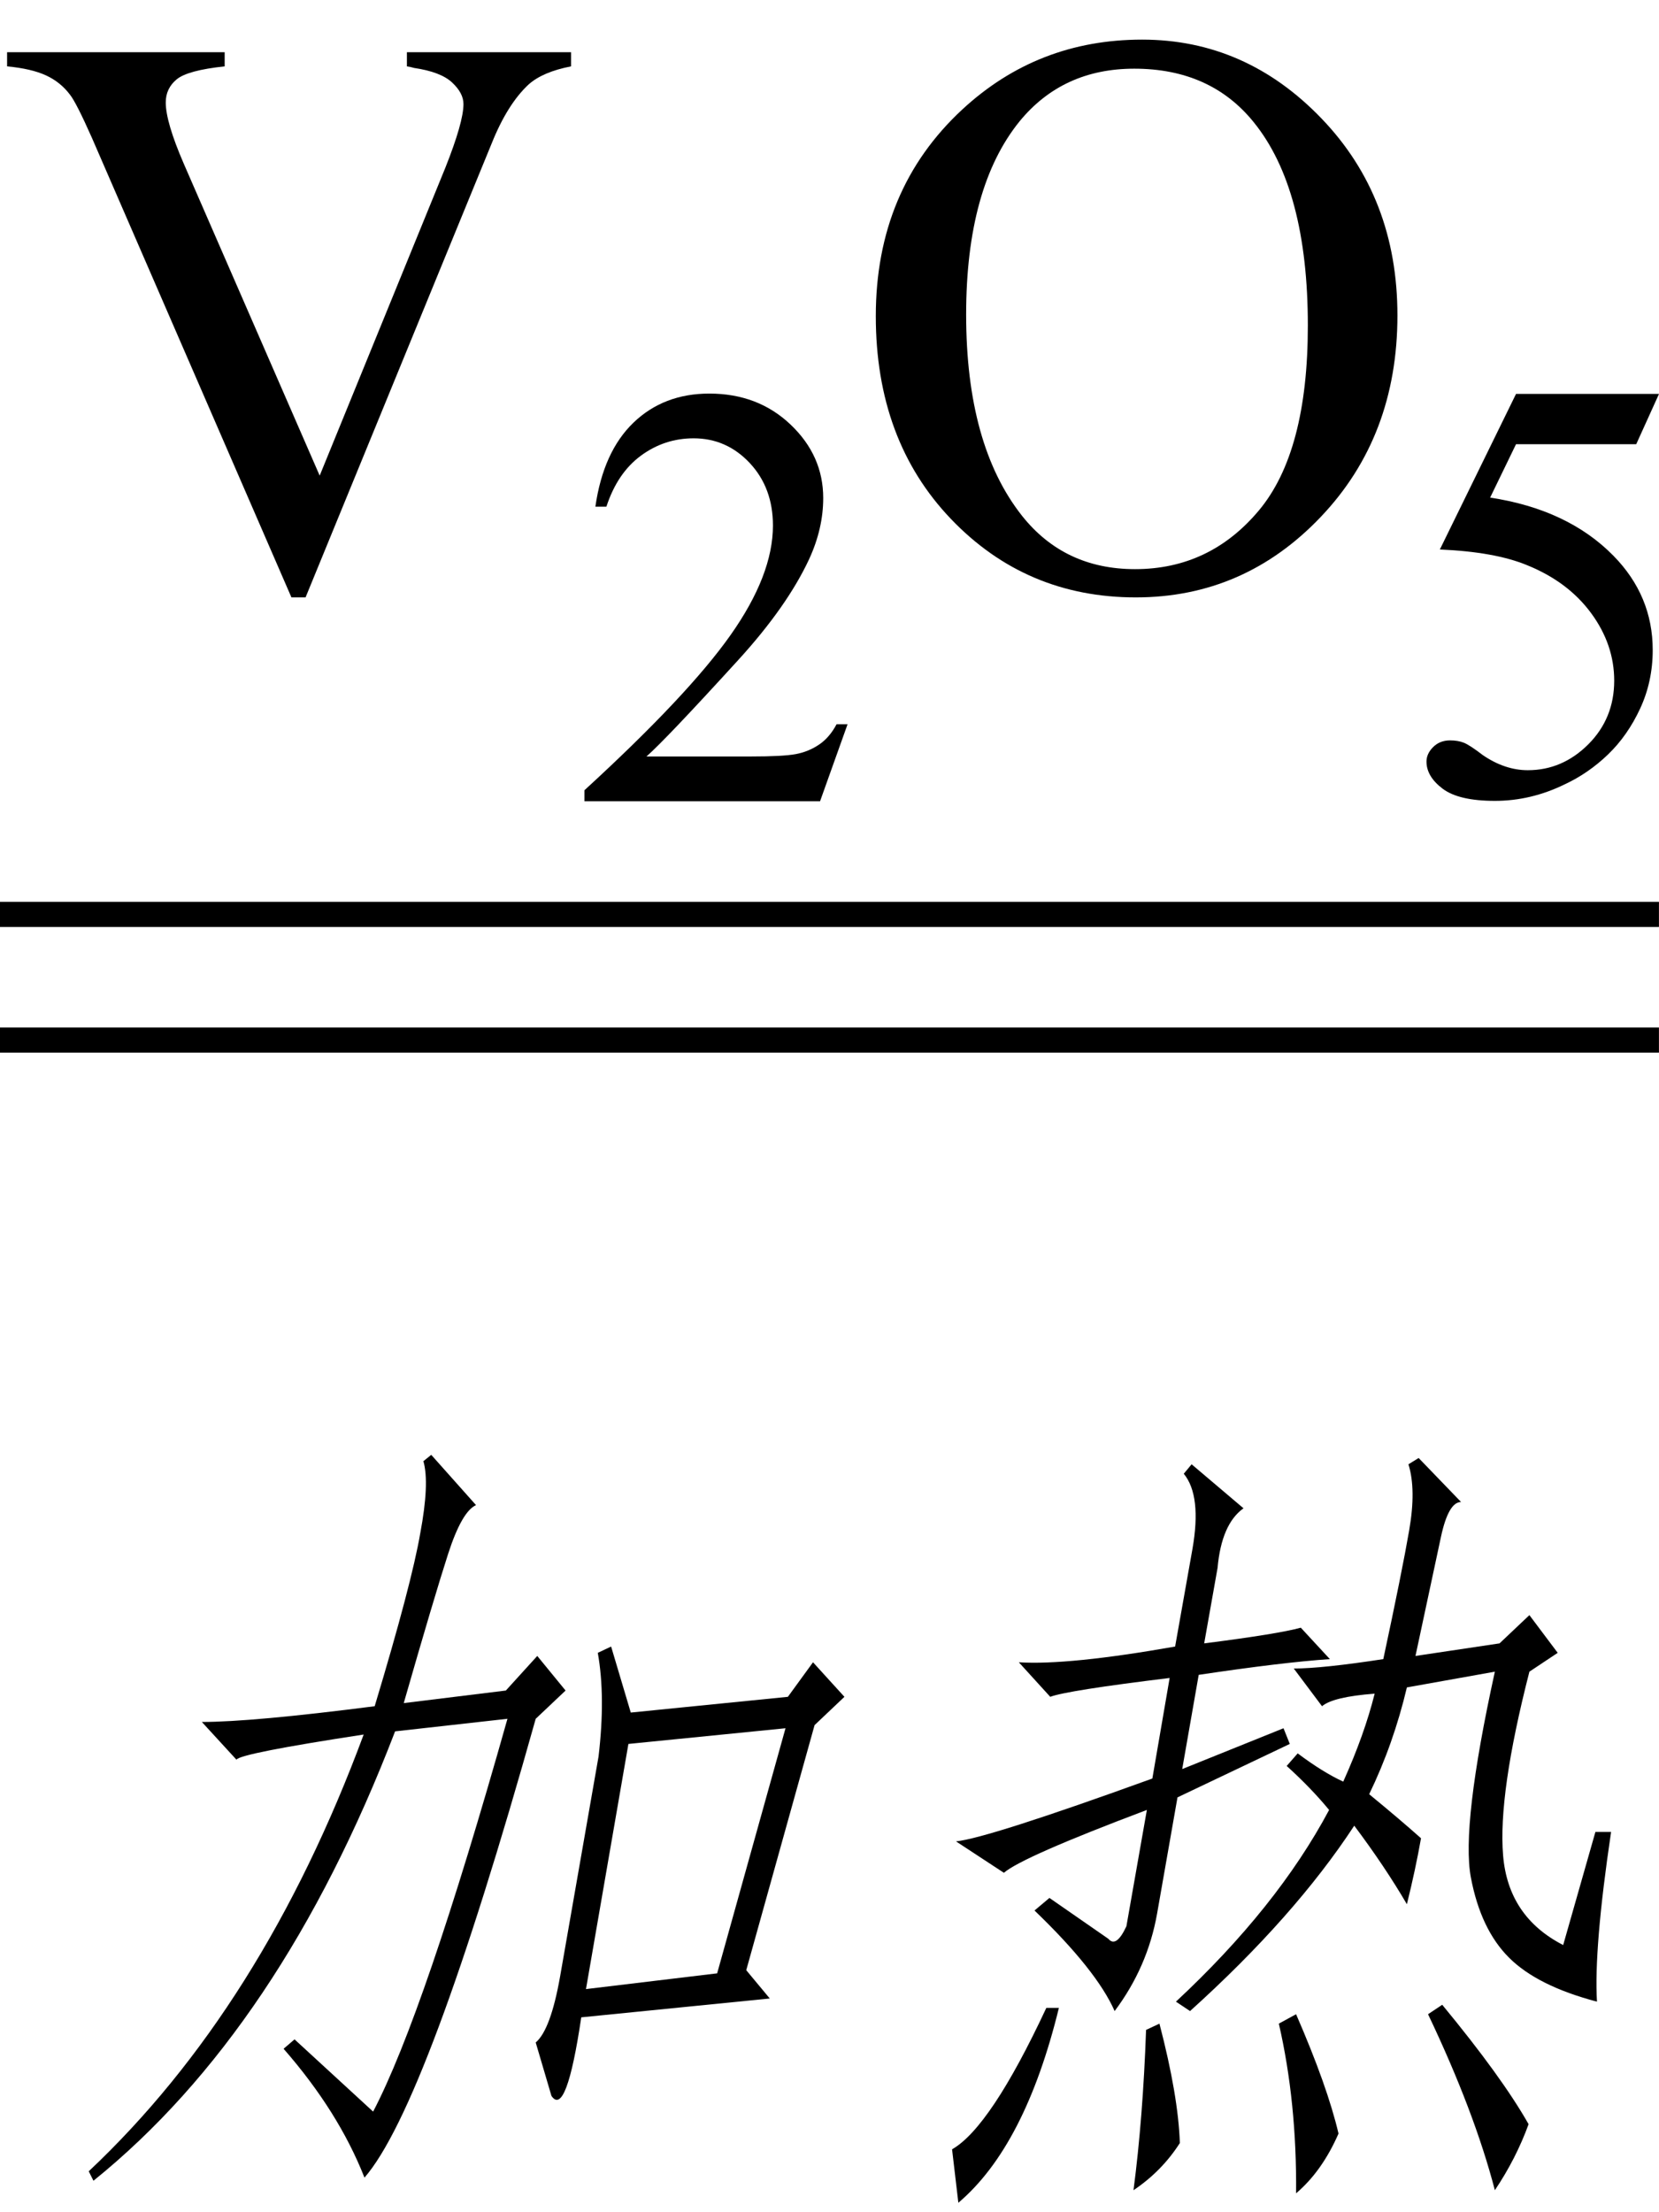
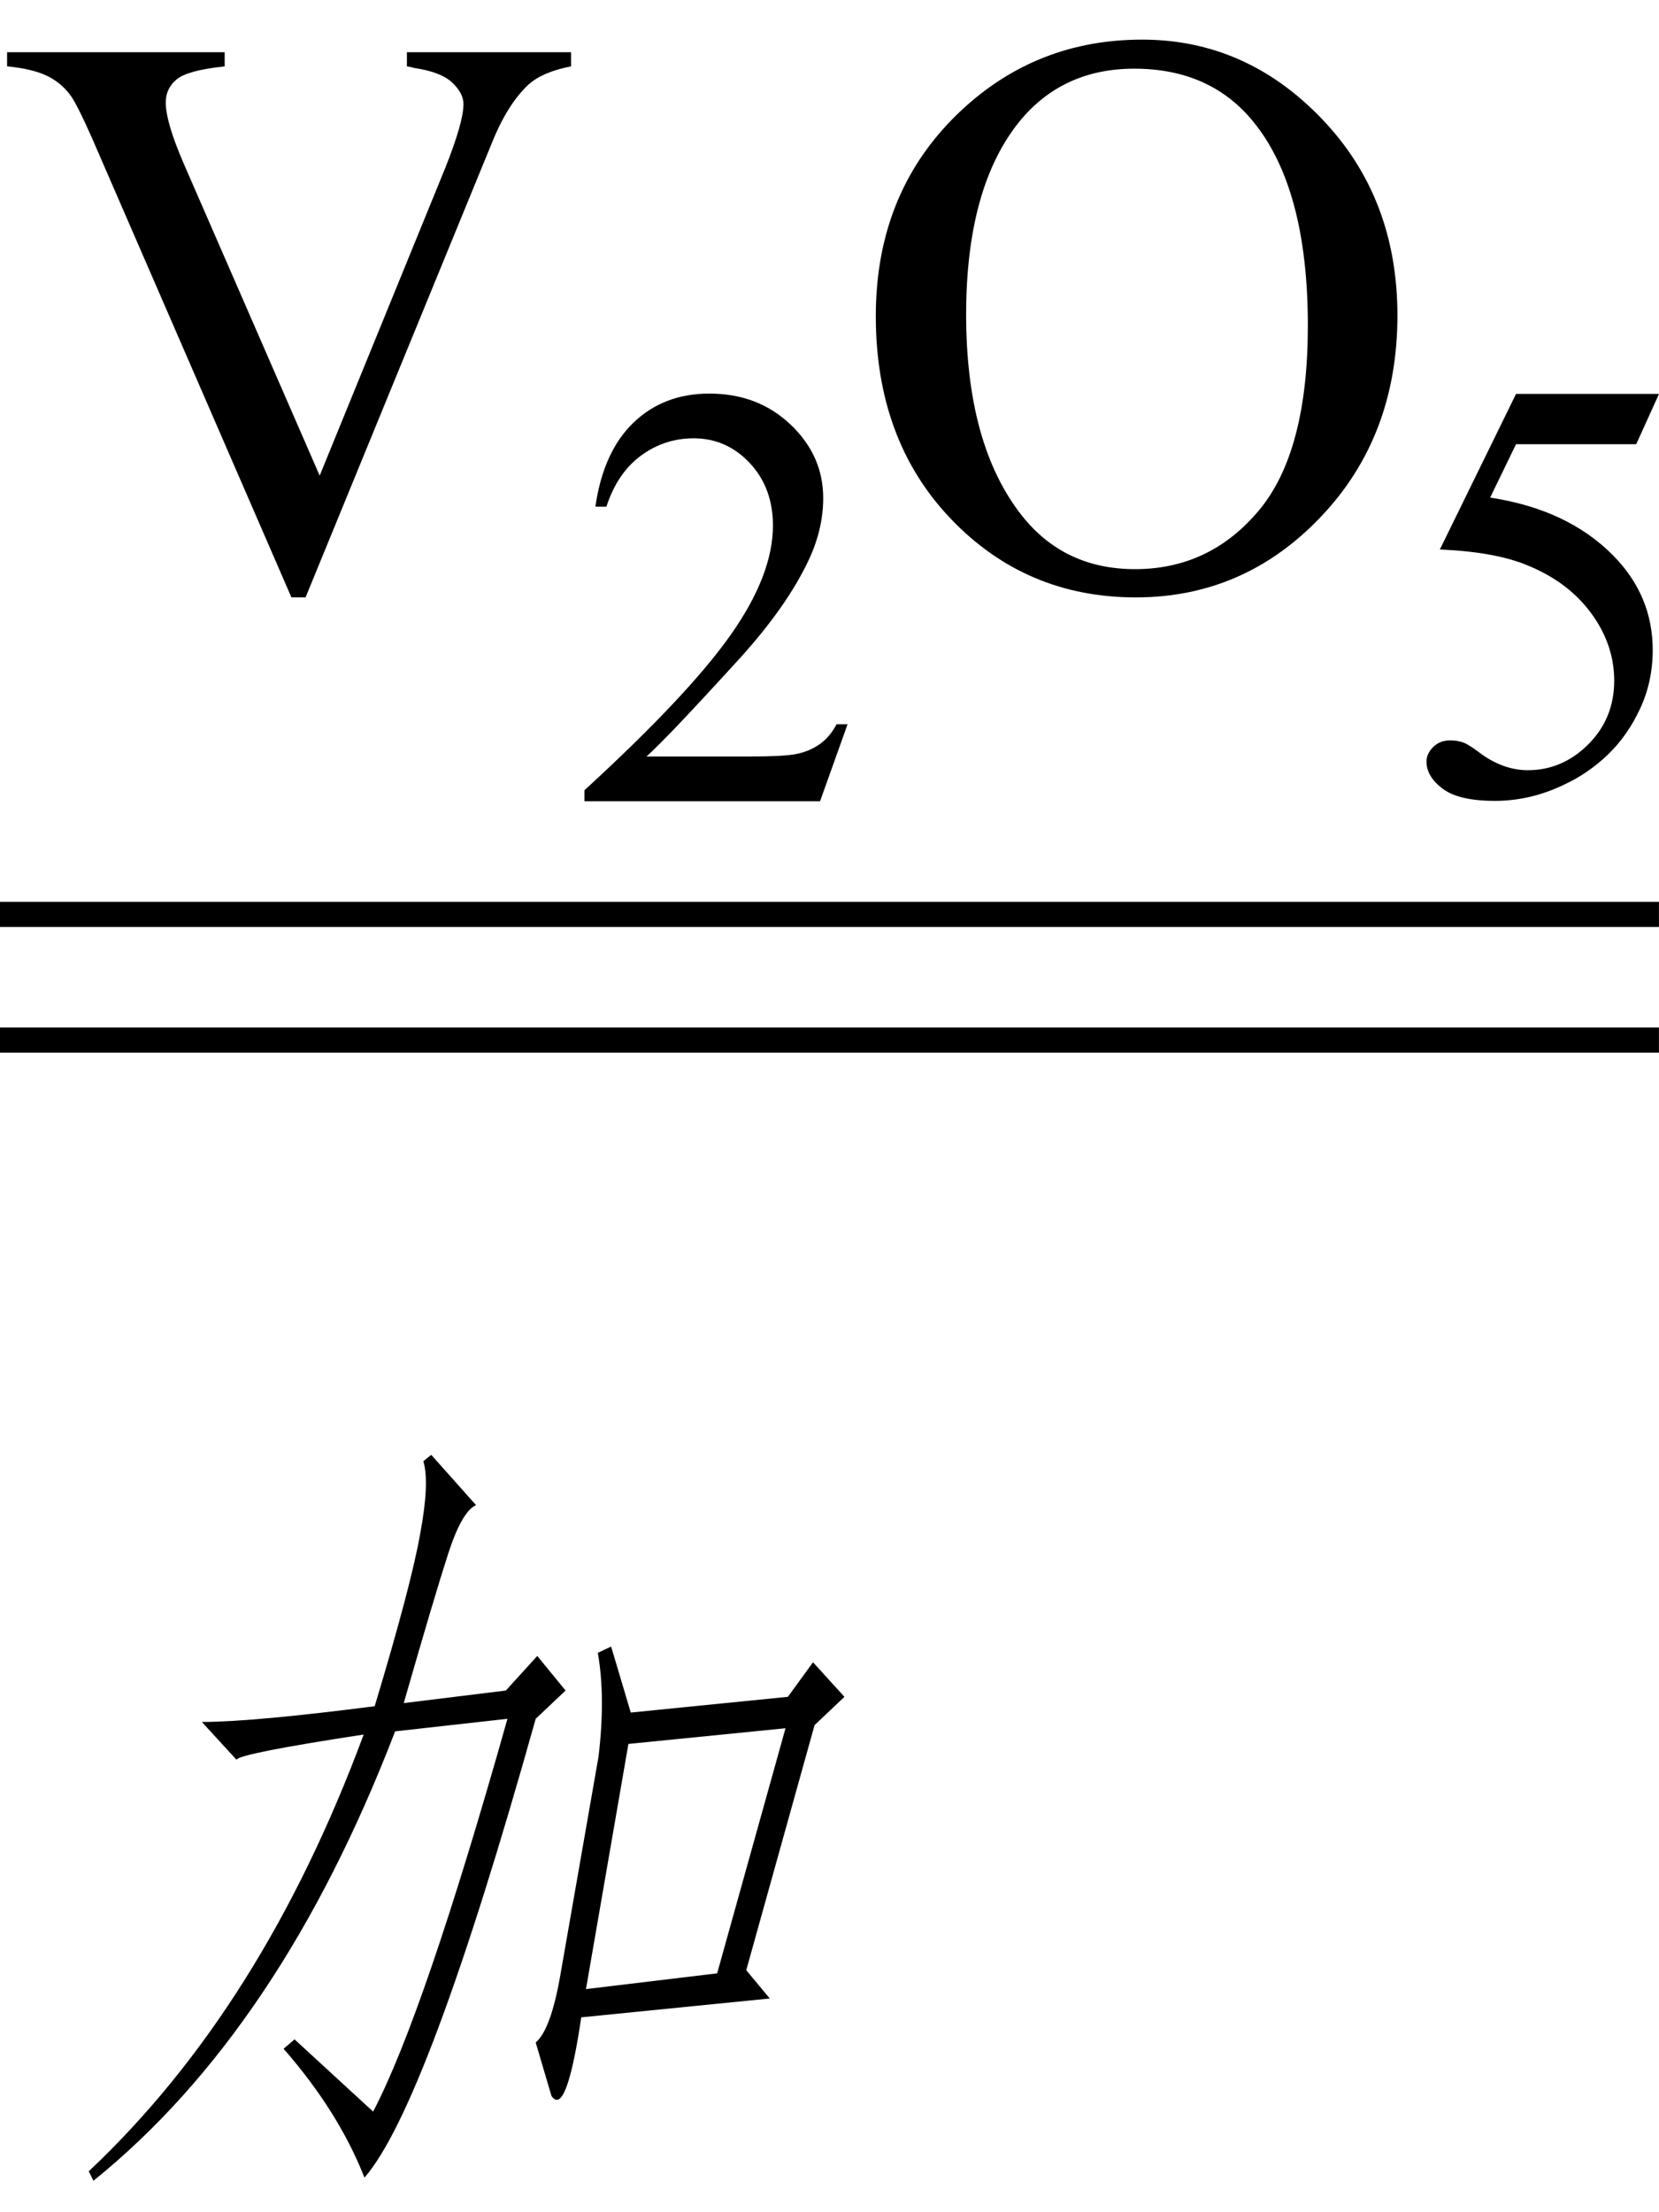
<svg xmlns="http://www.w3.org/2000/svg" stroke-dasharray="none" shape-rendering="auto" font-family="'Dialog'" width="33" text-rendering="auto" fill-opacity="1" contentScriptType="text/ecmascript" color-interpolation="auto" color-rendering="auto" preserveAspectRatio="xMidYMid meet" font-size="12" fill="black" stroke="black" image-rendering="auto" stroke-miterlimit="10" zoomAndPan="magnify" version="1.0" stroke-linecap="square" stroke-linejoin="miter" contentStyleType="text/css" font-style="normal" height="44" stroke-width="1" stroke-dashoffset="0" font-weight="normal" stroke-opacity="1">
  <defs id="genericDefs" />
  <g>
    <g text-rendering="optimizeLegibility" transform="translate(0,11.632)" color-rendering="optimizeQuality" color-interpolation="linearRGB" image-rendering="optimizeQuality">
      <path d="M11.359 -10.594 L11.359 -10.312 Q10.797 -10.203 10.516 -9.953 Q10.094 -9.562 9.781 -8.781 L6.078 0.25 L5.797 0.25 L1.828 -8.891 Q1.516 -9.594 1.391 -9.75 Q1.203 -10 0.914 -10.133 Q0.625 -10.266 0.141 -10.312 L0.141 -10.594 L4.469 -10.594 L4.469 -10.312 Q3.734 -10.234 3.516 -10.055 Q3.297 -9.875 3.297 -9.594 Q3.297 -9.203 3.656 -8.375 L6.359 -2.172 L8.859 -8.297 Q9.219 -9.203 9.219 -9.562 Q9.219 -9.781 8.992 -9.992 Q8.766 -10.203 8.234 -10.281 Q8.188 -10.297 8.094 -10.312 L8.094 -10.594 L11.359 -10.594 Z" stroke="none" />
    </g>
    <g text-rendering="optimizeLegibility" transform="translate(11.359,15.937)" color-rendering="optimizeQuality" color-interpolation="linearRGB" image-rendering="optimizeQuality">
      <path d="M5.5 -1.531 L4.953 0 L0.266 0 L0.266 -0.219 Q2.328 -2.109 3.172 -3.305 Q4.016 -4.5 4.016 -5.484 Q4.016 -6.234 3.555 -6.727 Q3.094 -7.219 2.438 -7.219 Q1.859 -7.219 1.391 -6.875 Q0.922 -6.531 0.703 -5.859 L0.484 -5.859 Q0.641 -6.953 1.242 -7.531 Q1.844 -8.109 2.75 -8.109 Q3.719 -8.109 4.367 -7.492 Q5.016 -6.875 5.016 -6.031 Q5.016 -5.422 4.734 -4.812 Q4.297 -3.875 3.328 -2.812 Q1.875 -1.219 1.5 -0.891 L3.578 -0.891 Q4.219 -0.891 4.469 -0.938 Q4.719 -0.984 4.93 -1.125 Q5.141 -1.266 5.281 -1.531 L5.5 -1.531 Z" stroke="none" />
    </g>
    <g text-rendering="optimizeLegibility" transform="translate(16.859,11.632)" color-rendering="optimizeQuality" color-interpolation="linearRGB" image-rendering="optimizeQuality">
      <path d="M5.859 -10.844 Q7.922 -10.844 9.43 -9.273 Q10.938 -7.703 10.938 -5.359 Q10.938 -2.953 9.414 -1.352 Q7.891 0.25 5.734 0.25 Q3.547 0.25 2.055 -1.312 Q0.562 -2.875 0.562 -5.344 Q0.562 -7.859 2.281 -9.453 Q3.781 -10.844 5.859 -10.844 ZM5.703 -10.266 Q4.281 -10.266 3.422 -9.219 Q2.359 -7.906 2.359 -5.375 Q2.359 -2.781 3.469 -1.375 Q4.312 -0.312 5.719 -0.312 Q7.203 -0.312 8.18 -1.477 Q9.156 -2.641 9.156 -5.156 Q9.156 -7.875 8.078 -9.203 Q7.219 -10.266 5.703 -10.266 Z" stroke="none" />
    </g>
    <g text-rendering="optimizeLegibility" transform="translate(27.797,15.788)" color-rendering="optimizeQuality" color-interpolation="linearRGB" image-rendering="optimizeQuality">
      <path d="M5.203 -7.953 L4.75 -6.953 L2.359 -6.953 L1.844 -5.891 Q3.391 -5.656 4.297 -4.734 Q5.078 -3.938 5.078 -2.859 Q5.078 -2.234 4.828 -1.695 Q4.578 -1.156 4.188 -0.781 Q3.797 -0.406 3.328 -0.188 Q2.656 0.141 1.938 0.141 Q1.219 0.141 0.898 -0.102 Q0.578 -0.344 0.578 -0.641 Q0.578 -0.797 0.711 -0.93 Q0.844 -1.062 1.047 -1.062 Q1.203 -1.062 1.32 -1.016 Q1.438 -0.969 1.703 -0.766 Q2.141 -0.469 2.594 -0.469 Q3.281 -0.469 3.797 -0.984 Q4.312 -1.5 4.312 -2.25 Q4.312 -2.969 3.852 -3.594 Q3.391 -4.219 2.578 -4.547 Q1.938 -4.812 0.844 -4.859 L2.359 -7.953 L5.203 -7.953 Z" stroke="none" />
    </g>
    <g text-rendering="optimizeLegibility" transform="translate(0.499,15.843) matrix(5.32,0,0,1,0,0)" color-rendering="optimizeQuality" color-interpolation="linearRGB" image-rendering="optimizeQuality">
      <path d="M6.109 2.594 L-0.094 2.594 L-0.094 2.094 L6.109 2.094 L6.109 2.594 Z" stroke="none" />
    </g>
    <g text-rendering="optimizeLegibility" transform="translate(0.499,18.343) matrix(5.32,0,0,1,0,0)" color-rendering="optimizeQuality" color-interpolation="linearRGB" image-rendering="optimizeQuality">
      <path d="M6.109 2.594 L-0.094 2.594 L-0.094 2.094 L6.109 2.094 L6.109 2.594 Z" stroke="none" />
    </g>
    <g text-rendering="optimizeLegibility" transform="translate(0.953,42.124)" color-rendering="optimizeQuality" color-interpolation="linearRGB" image-rendering="optimizeQuality">
      <path d="M15.219 -9.062 L15.844 -8.375 L15.25 -7.812 L13.891 -2.938 L14.359 -2.375 L10.609 -2 Q10.312 0 10.016 -0.438 L9.703 -1.5 Q10 -1.75 10.188 -2.812 L10.953 -7.188 Q11.094 -8.375 10.938 -9.25 L11.203 -9.375 L11.594 -8.062 L14.719 -8.375 L15.219 -9.062 ZM7.625 -13.188 L8.516 -12.188 Q8.234 -12.062 7.961 -11.219 Q7.688 -10.375 7.078 -8.25 L9.109 -8.5 L9.734 -9.188 L10.297 -8.5 L9.703 -7.938 Q7.547 -0.25 6.297 1.188 Q5.781 -0.125 4.688 -1.375 L4.906 -1.562 L6.469 -0.125 Q7.484 -2.062 9.141 -7.938 L6.906 -7.688 Q4.625 -1.75 0.906 1.25 L0.812 1.062 Q4.266 -2.188 6.281 -7.625 Q3.828 -7.25 3.75 -7.125 L3.062 -7.875 Q4.062 -7.875 6.5 -8.188 Q7.234 -10.625 7.406 -11.625 Q7.594 -12.625 7.469 -13.062 L7.625 -13.188 ZM13.312 -2.875 L14.672 -7.75 L11.547 -7.438 L10.703 -2.562 L13.312 -2.875 Z" stroke="none" />
    </g>
    <g text-rendering="optimizeLegibility" transform="translate(16.797,42.124)" color-rendering="optimizeQuality" color-interpolation="linearRGB" image-rendering="optimizeQuality">
-       <path d="M10.547 -8.438 Q9.719 -8.375 9.5 -8.188 L8.938 -8.938 Q9.5 -8.938 10.719 -9.125 Q11.094 -10.875 11.234 -11.688 Q11.375 -12.5 11.219 -13 L11.422 -13.125 L12.266 -12.25 Q12.016 -12.25 11.867 -11.562 Q11.719 -10.875 11.359 -9.188 L13.031 -9.438 L13.625 -10 L14.188 -9.25 L13.625 -8.875 Q13 -6.438 13.102 -5.219 Q13.203 -4 14.297 -3.438 L14.938 -5.688 L15.25 -5.688 Q14.906 -3.375 14.969 -2.312 Q13.781 -2.625 13.219 -3.188 Q12.656 -3.75 12.461 -4.781 Q12.266 -5.812 12.938 -8.875 L11.188 -8.562 Q10.922 -7.438 10.438 -6.438 Q11.047 -5.938 11.469 -5.562 Q11.359 -4.938 11.188 -4.25 Q10.75 -5 10.141 -5.812 Q8.953 -4 6.875 -2.125 L6.594 -2.312 Q8.609 -4.188 9.641 -6.125 Q9.281 -6.562 8.797 -7 L9.016 -7.25 Q9.516 -6.875 9.922 -6.688 Q10.344 -7.625 10.547 -8.438 ZM5.609 -3.812 L6.016 -6.125 Q3.531 -5.188 3.172 -4.875 L2.219 -5.5 Q2.844 -5.562 6.125 -6.75 L6.469 -8.75 Q4.422 -8.5 4.094 -8.375 L3.469 -9.062 Q4.453 -9 6.578 -9.375 L6.922 -11.312 Q7.109 -12.375 6.75 -12.812 L6.906 -13 L7.938 -12.125 Q7.5 -11.812 7.422 -10.938 L7.156 -9.438 Q8.625 -9.625 9.078 -9.75 L9.656 -9.125 Q8.719 -9.062 7.047 -8.812 L6.719 -6.938 L8.734 -7.75 L8.859 -7.438 L6.625 -6.375 L6.219 -4.062 Q6.031 -3 5.375 -2.125 Q5.016 -2.938 3.781 -4.125 L4.078 -4.375 L5.25 -3.562 Q5.406 -3.375 5.609 -3.812 ZM12.938 1.438 Q12.531 -0.125 11.609 -2.062 L11.891 -2.25 Q13.078 -0.812 13.609 0.125 Q13.359 0.812 12.938 1.438 ZM2.266 1.688 L2.141 0.625 Q2.906 0.188 4.016 -2.188 L4.266 -2.188 Q3.594 0.562 2.266 1.688 ZM8.641 -1.875 L8.984 -2.062 Q9.609 -0.625 9.828 0.312 Q9.5 1.062 8.984 1.5 Q9 -0.312 8.641 -1.875 ZM6 -1.75 L6.266 -1.875 Q6.641 -0.438 6.672 0.5 Q6.312 1.062 5.75 1.438 Q5.938 0 6 -1.75 Z" stroke="none" />
-     </g>
+       </g>
  </g>
</svg>